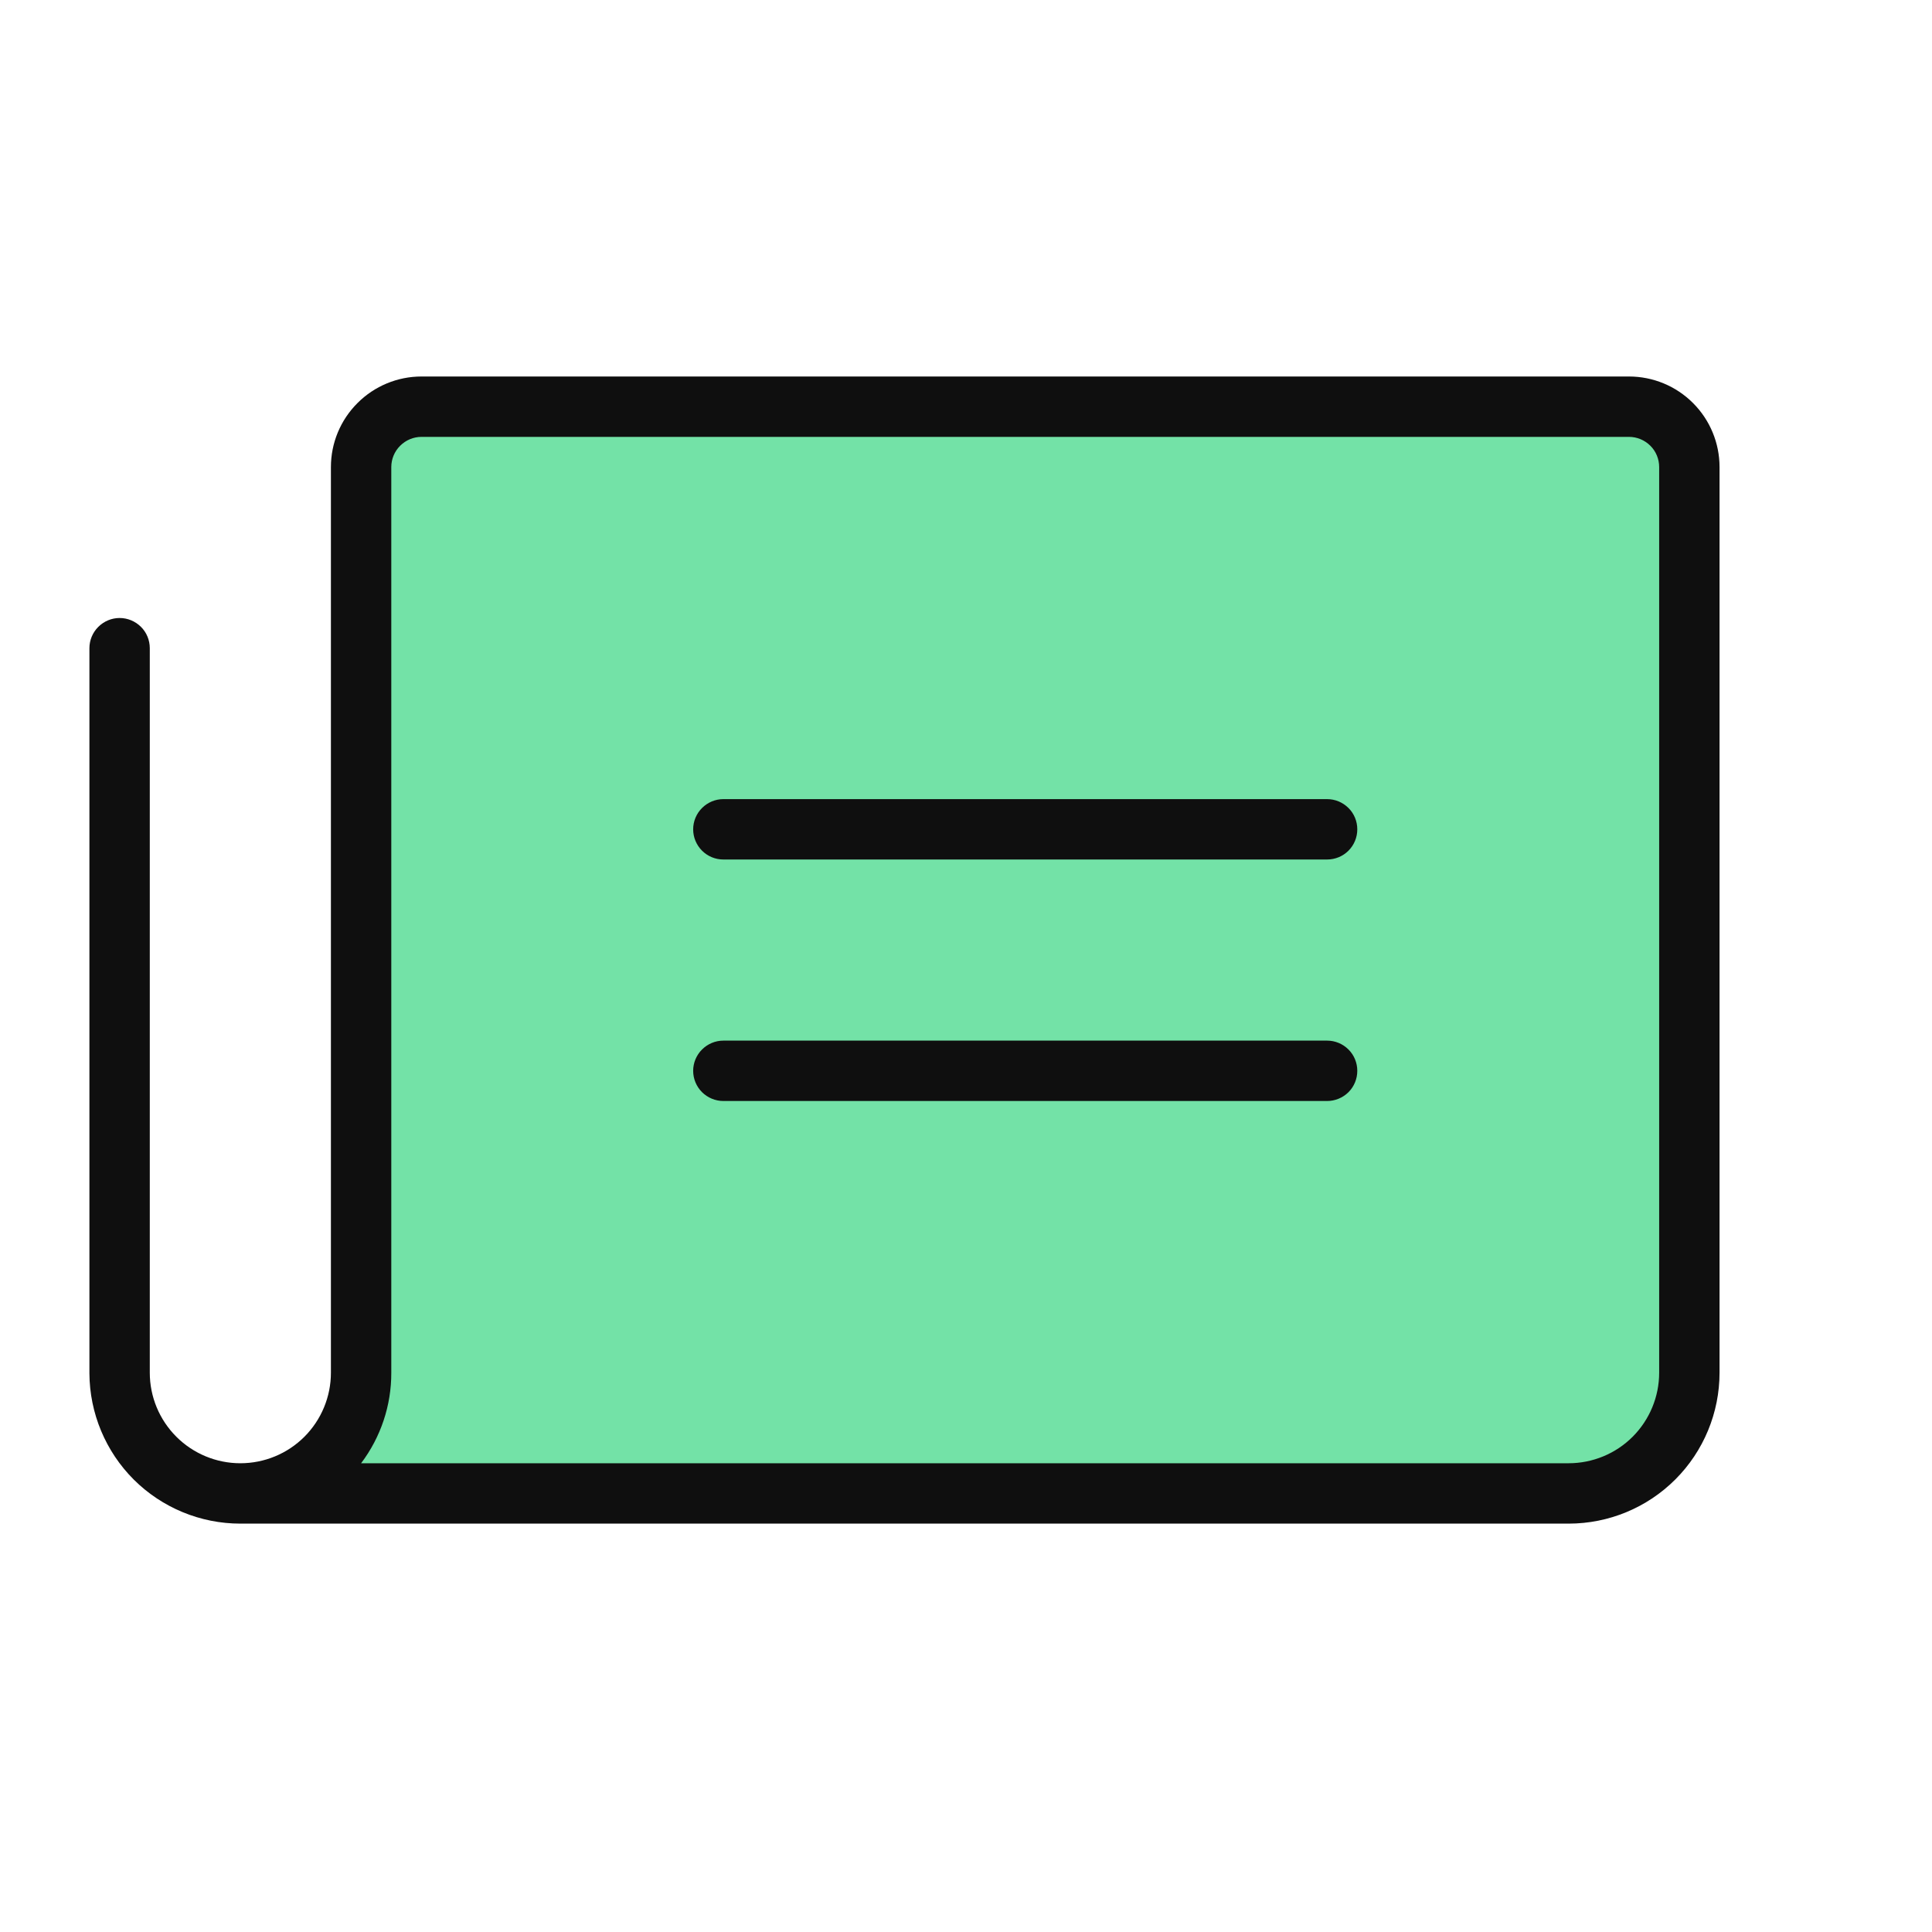
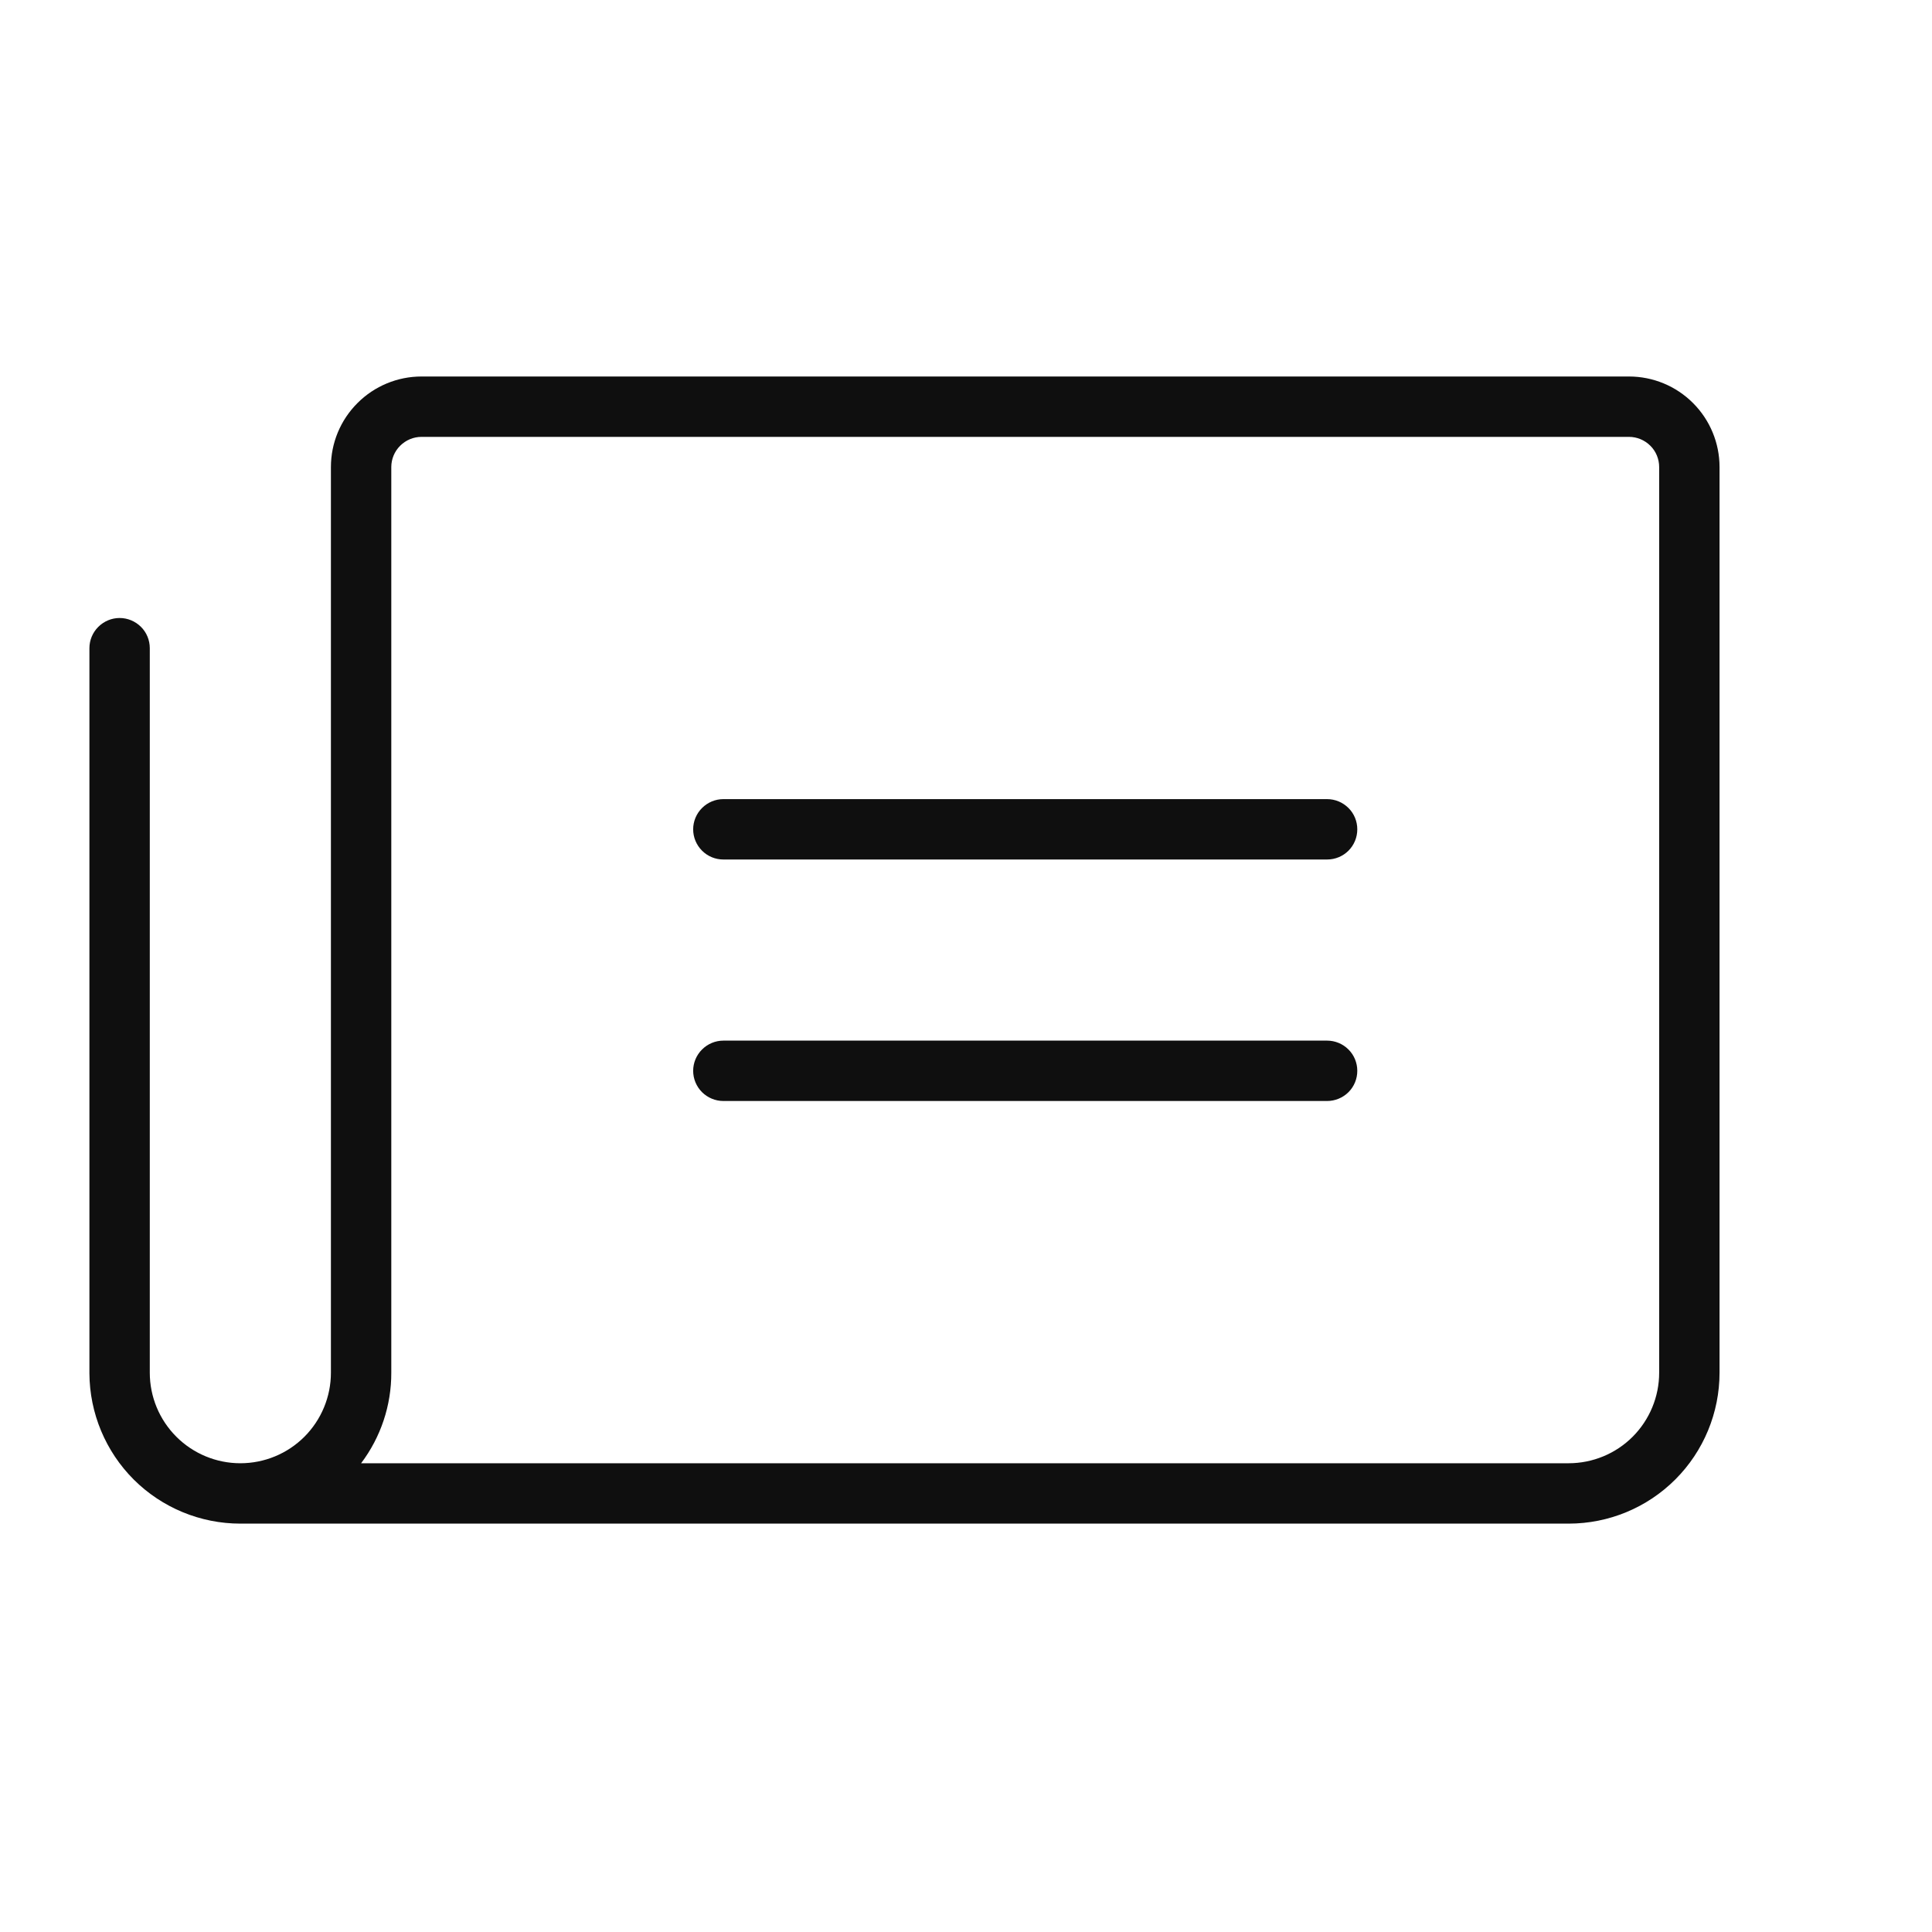
<svg xmlns="http://www.w3.org/2000/svg" width="32" height="32" viewBox="0 0 32 32" fill="none">
-   <path d="M28 8V23C28 23.53 27.789 24.039 27.414 24.414C27.039 24.789 26.53 25 26 25H4C4.53 25 5.039 24.789 5.414 24.414C5.789 24.039 6 23.53 6 23V8C6 7.735 6.105 7.48 6.293 7.293C6.48 7.105 6.735 7 7 7H27C27.265 7 27.52 7.105 27.707 7.293C27.895 7.48 28 7.735 28 8Z" fill="#73E2A7" />
  <path d="M22.481 13.736C22.481 13.869 22.429 13.996 22.335 14.09C22.241 14.184 22.114 14.236 21.981 14.236H11.981C11.849 14.236 11.722 14.184 11.628 14.09C11.534 13.996 11.481 13.869 11.481 13.736C11.481 13.604 11.534 13.476 11.628 13.383C11.722 13.289 11.849 13.236 11.981 13.236H21.981C22.114 13.236 22.241 13.289 22.335 13.383C22.429 13.476 22.481 13.604 22.481 13.736ZM21.981 17.236H11.981C11.849 17.236 11.722 17.289 11.628 17.383C11.534 17.476 11.481 17.604 11.481 17.736C11.481 17.869 11.534 17.996 11.628 18.09C11.722 18.183 11.849 18.236 11.981 18.236H21.981C22.114 18.236 22.241 18.183 22.335 18.09C22.429 17.996 22.481 17.869 22.481 17.736C22.481 17.604 22.429 17.476 22.335 17.383C22.241 17.289 22.114 17.236 21.981 17.236ZM28.481 7.736V22.736C28.481 23.399 28.218 24.035 27.749 24.504C27.28 24.973 26.645 25.236 25.981 25.236H3.981C3.32 25.236 2.686 24.974 2.217 24.508C1.749 24.041 1.484 23.407 1.481 22.746V10.736C1.481 10.604 1.534 10.476 1.628 10.383C1.722 10.289 1.849 10.236 1.981 10.236C2.114 10.236 2.241 10.289 2.335 10.383C2.429 10.476 2.481 10.604 2.481 10.736V22.736C2.481 23.134 2.639 23.515 2.921 23.797C3.202 24.078 3.584 24.236 3.981 24.236C4.379 24.236 4.761 24.078 5.042 23.797C5.323 23.515 5.481 23.134 5.481 22.736V7.736C5.481 7.338 5.639 6.957 5.921 6.676C6.202 6.394 6.584 6.236 6.981 6.236H26.981C27.379 6.236 27.761 6.394 28.042 6.676C28.323 6.957 28.481 7.338 28.481 7.736ZM27.481 7.736C27.481 7.604 27.429 7.476 27.335 7.383C27.241 7.289 27.114 7.236 26.981 7.236H6.981C6.849 7.236 6.722 7.289 6.628 7.383C6.534 7.476 6.481 7.604 6.481 7.736V22.736C6.483 23.277 6.307 23.804 5.981 24.236H25.981C26.379 24.236 26.761 24.078 27.042 23.797C27.323 23.515 27.481 23.134 27.481 22.736V7.736Z" fill="#0F0F0F" />
</svg>